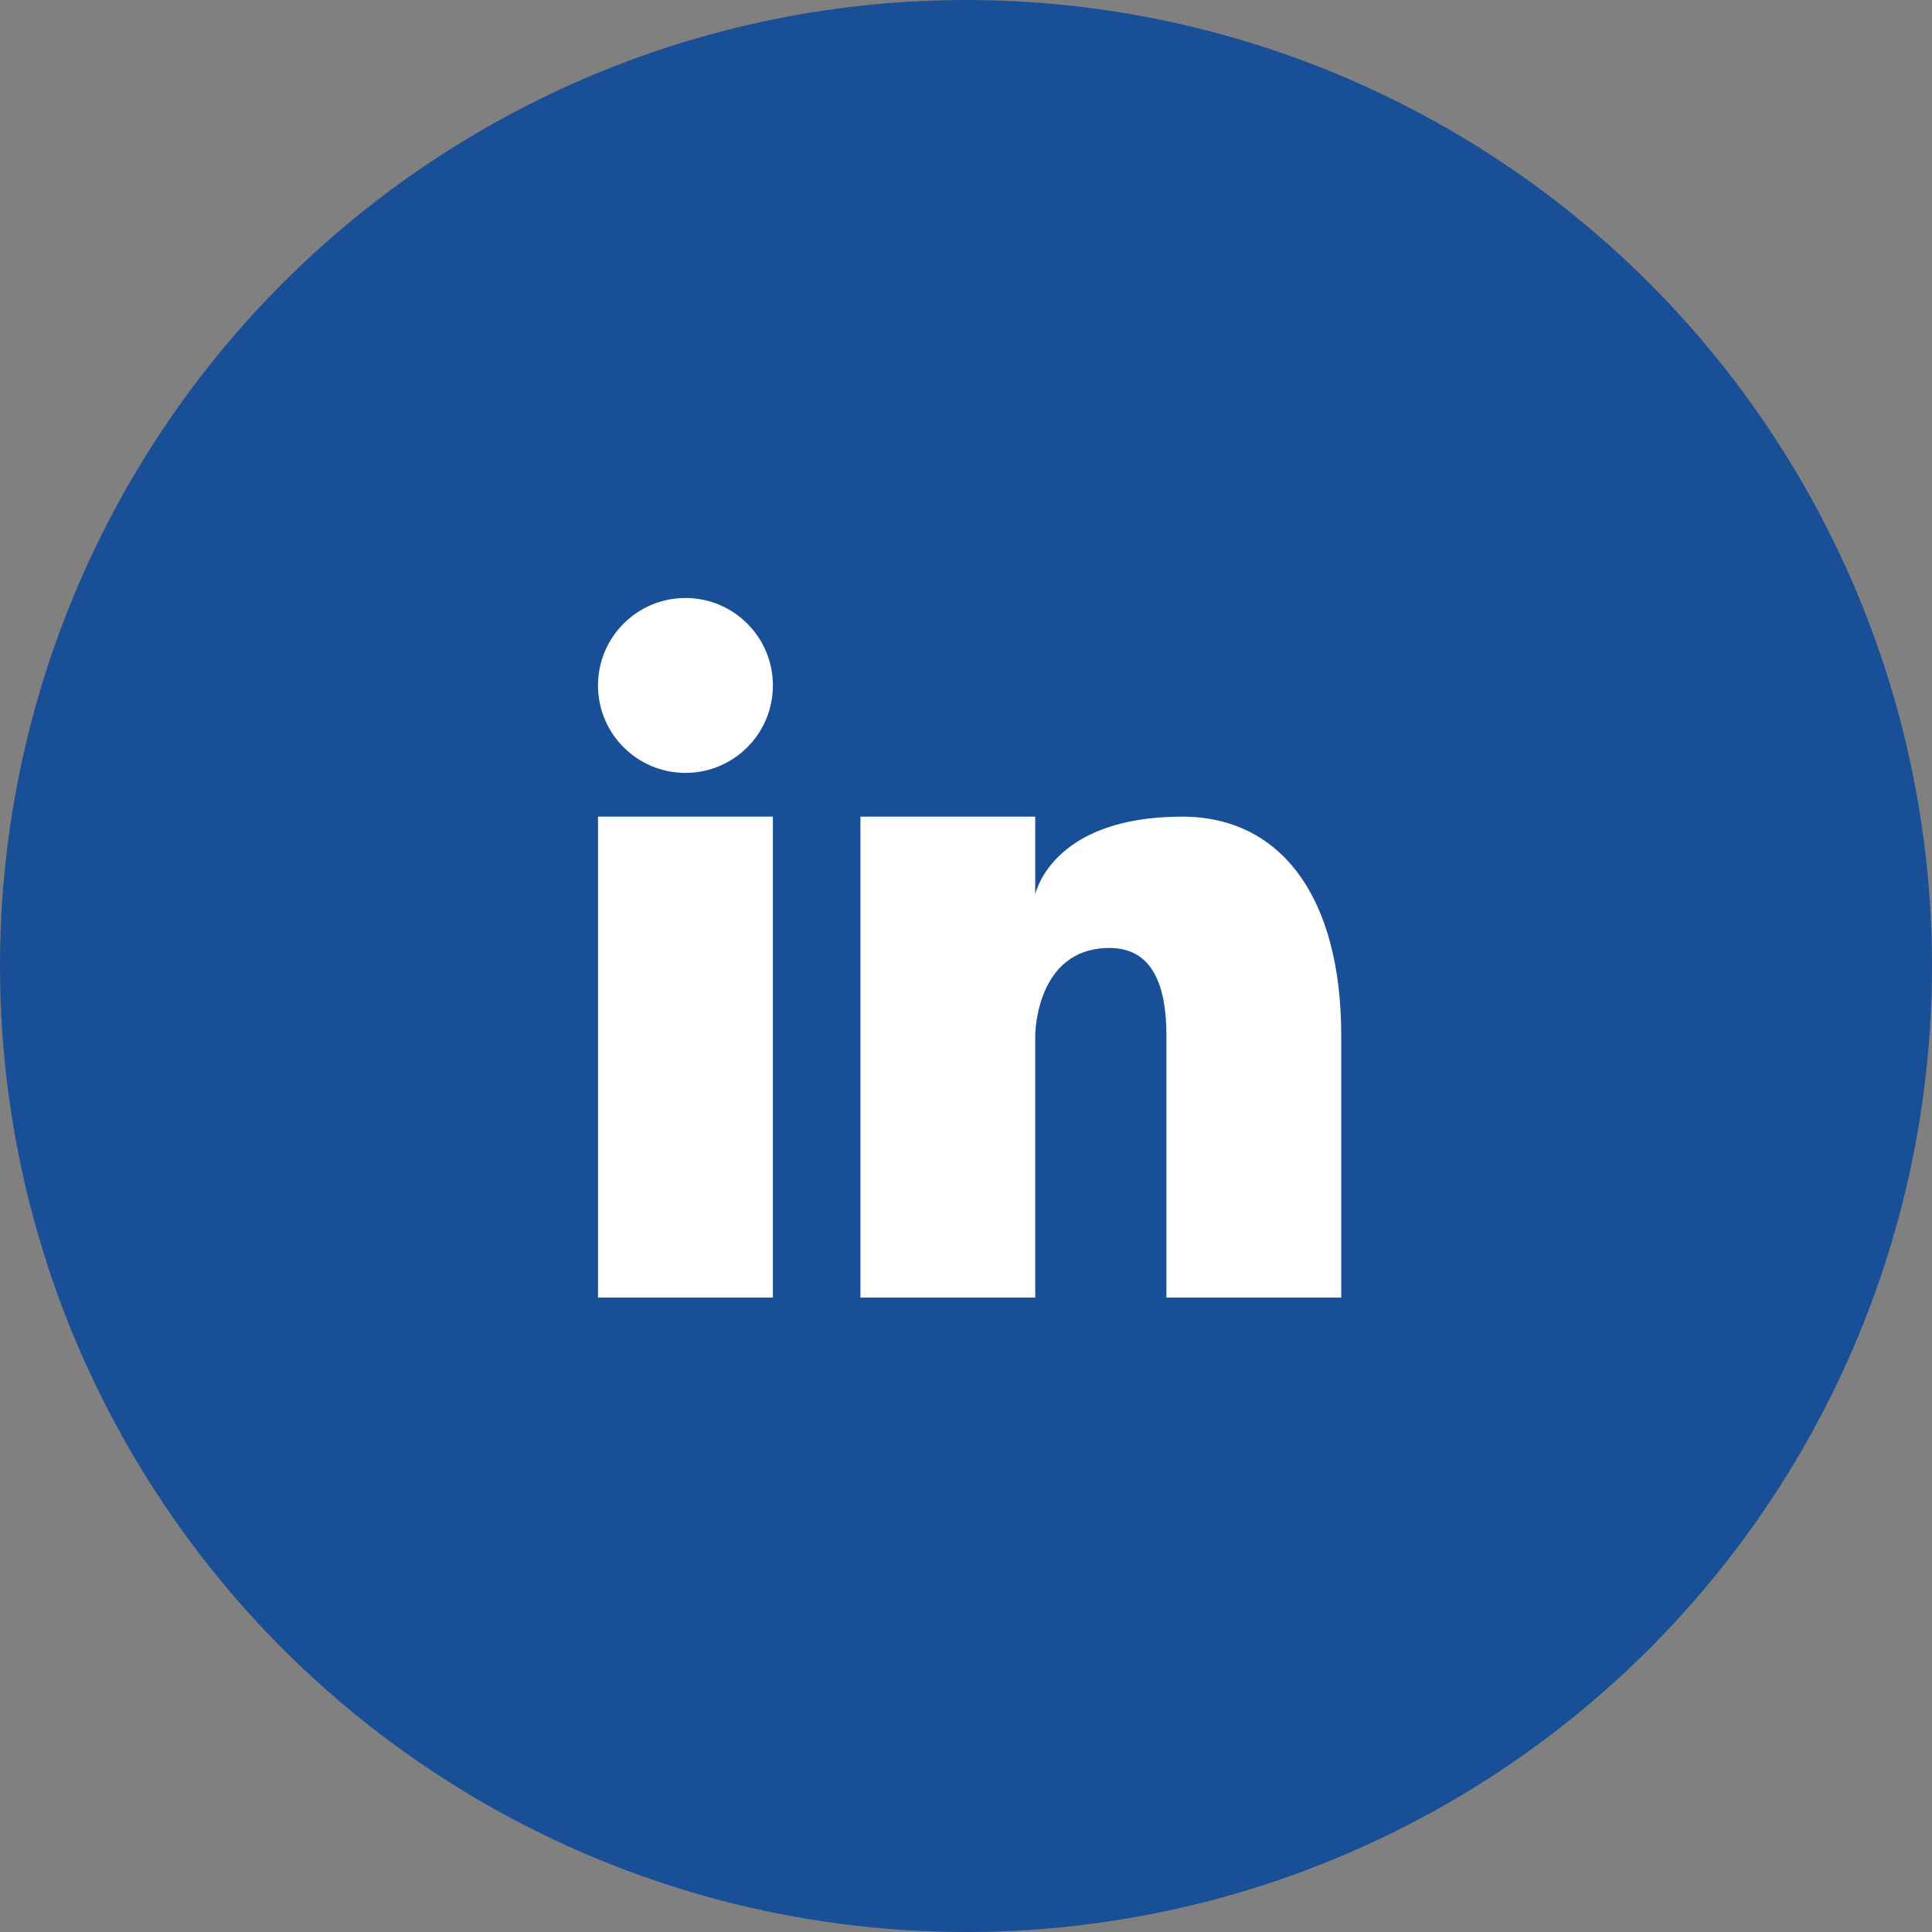
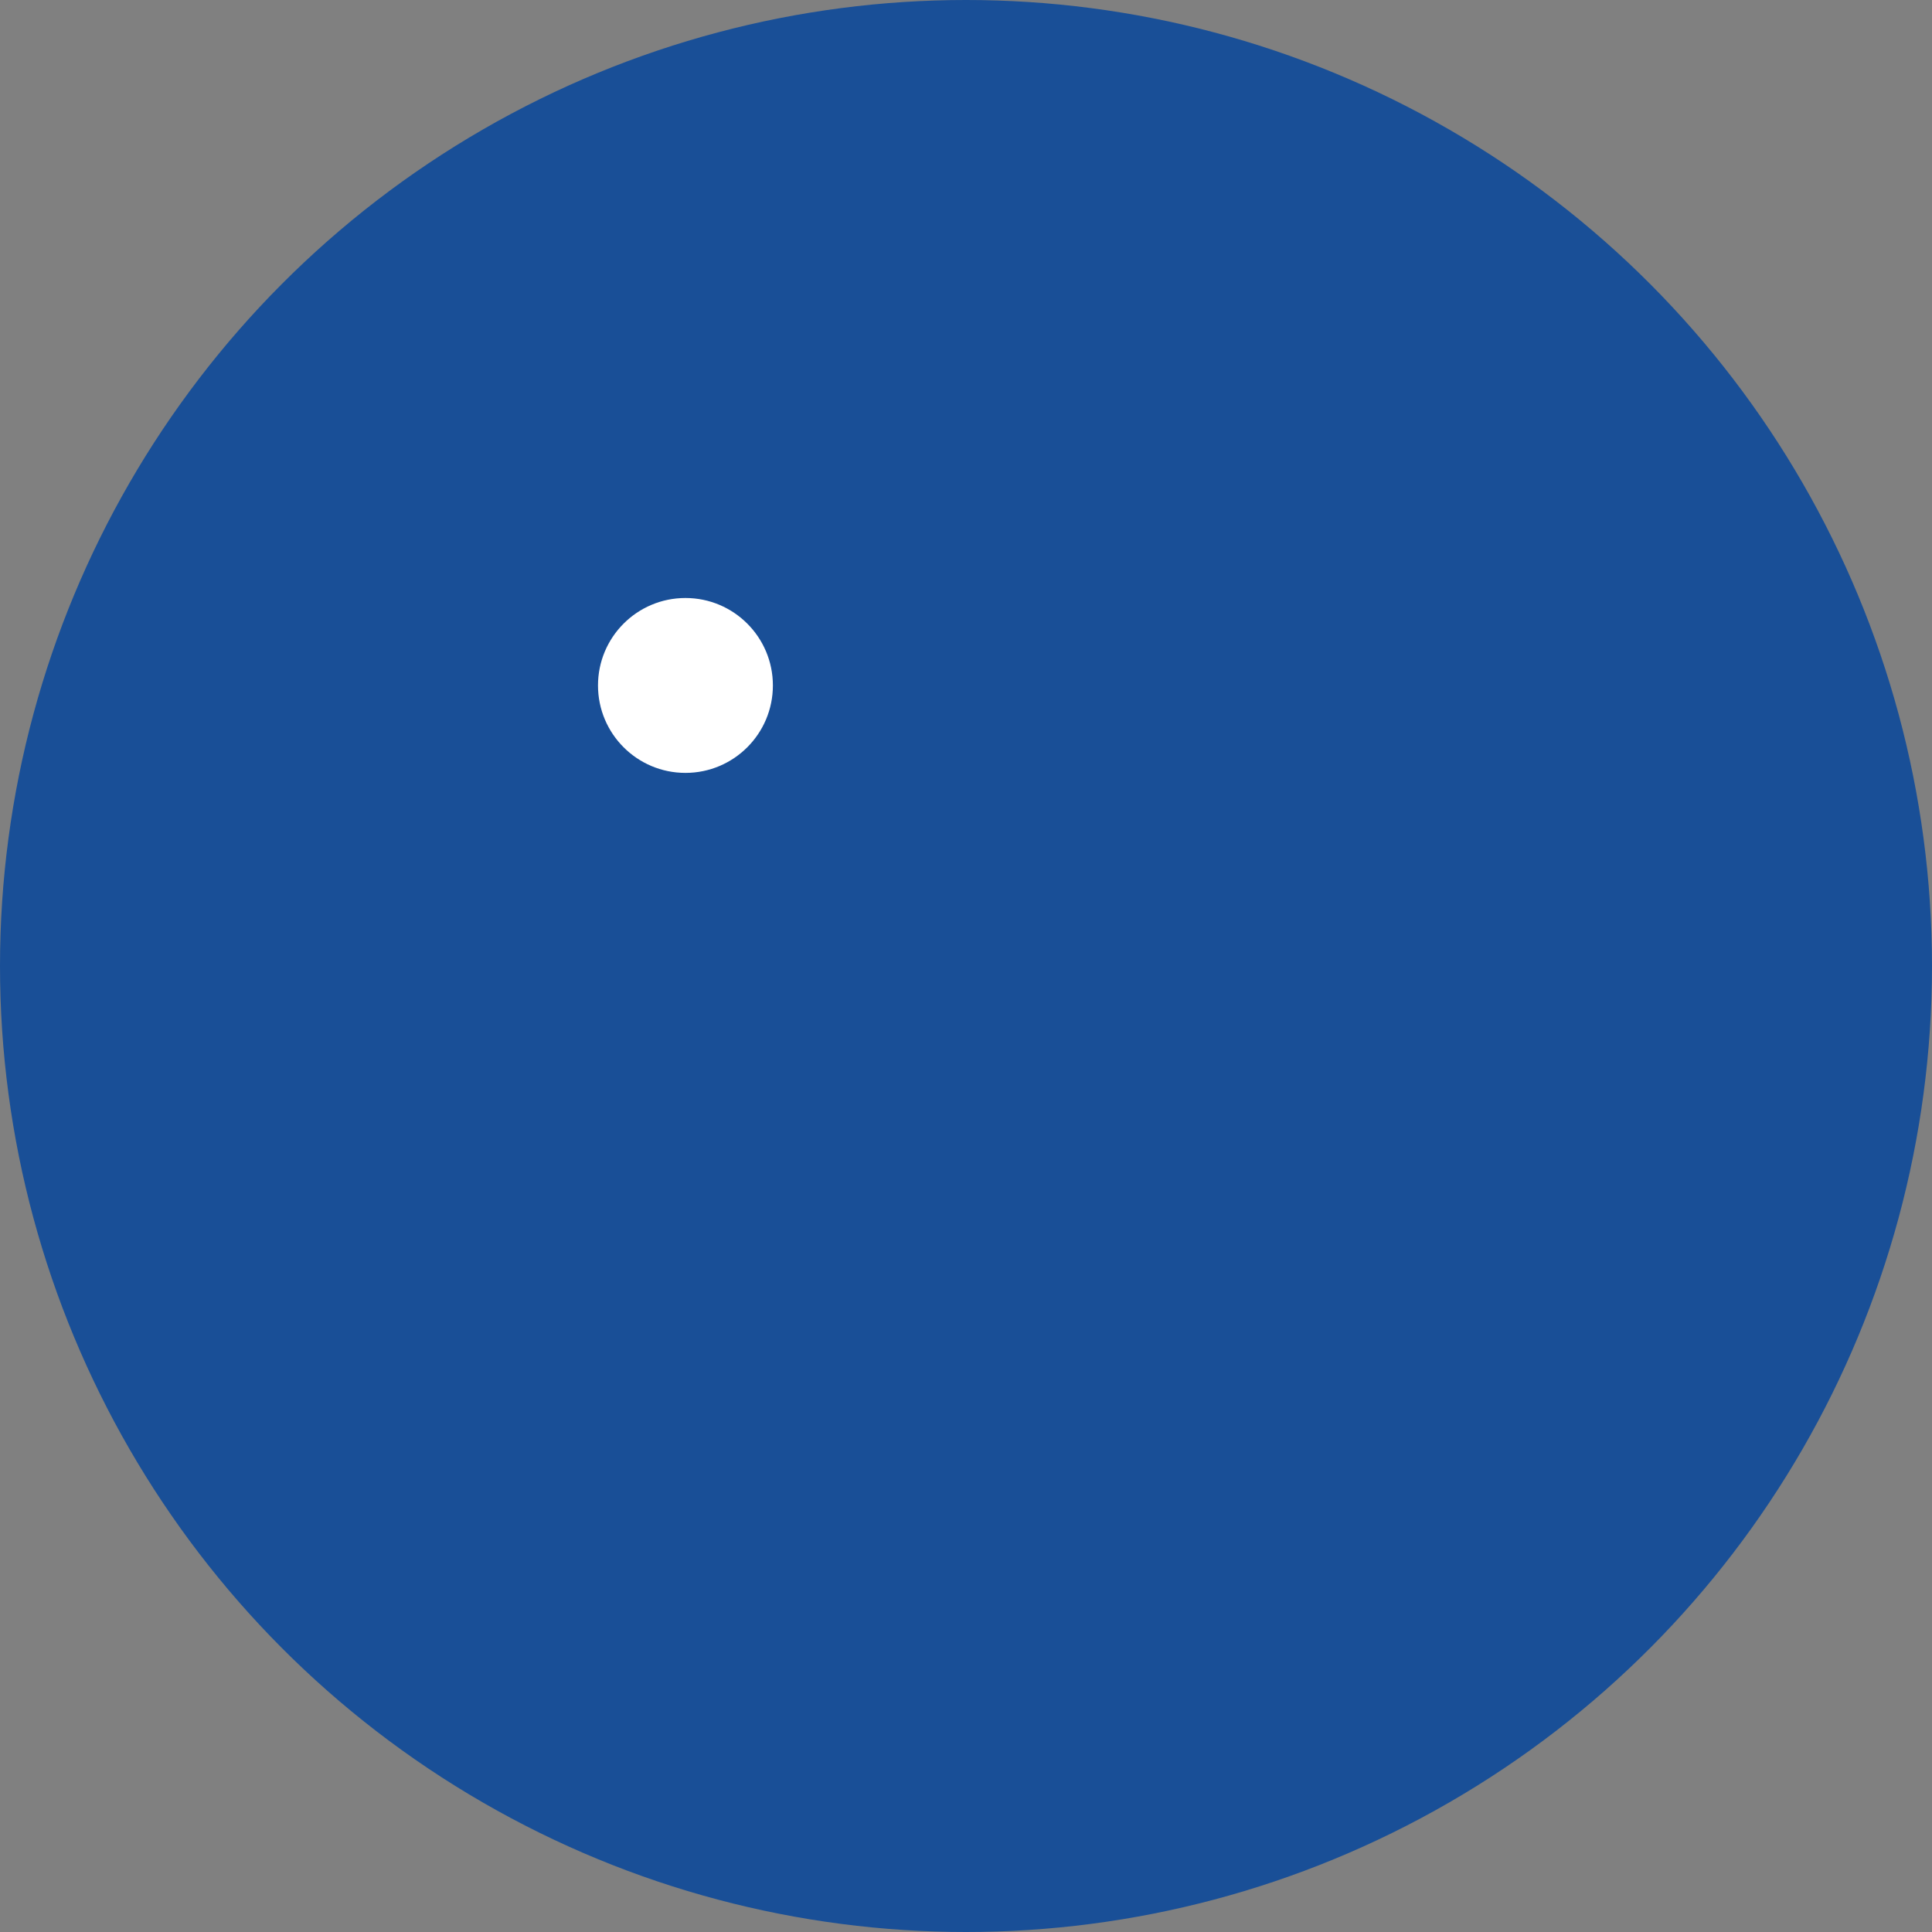
<svg xmlns="http://www.w3.org/2000/svg" width="42" height="42" viewBox="0 0 42 42">
  <rect x="0" y="0" width="42" height="42" fill="#808080" stroke="none" />
  <g id="linkedin-blue-fill" transform="translate(-404 -750)">
    <circle id="Ellipse_222" data-name="Ellipse 222" cx="21" cy="21" r="21" transform="translate(404 750)" fill="#194f97" />
    <g id="Group_5253" data-name="Group 5253" transform="translate(403.694 749.694)">
      <g id="Group_5248" data-name="Group 5248">
        <circle id="Ellipse_212" data-name="Ellipse 212" cx="1.901" cy="1.901" r="1.901" transform="translate(13.306 13.306)" fill="#fff" />
-         <rect id="Rectangle_1051" data-name="Rectangle 1051" width="3.802" height="10.455" transform="translate(13.306 18.059)" fill="#fff" />
-         <path id="Path_6129" data-name="Path 6129" d="M239.723,221.091c-2.851,0-3.193,1.692-3.193,1.692v-1.692h-3.8v10.455h3.8v-5.7s0-1.9,1.616-1.9c.95,0,1.236.846,1.236,1.9v5.7h3.8v-5.7C243.183,222.868,241.89,221.091,239.723,221.091Z" transform="translate(-213.719 -203.032)" fill="#fff" />
      </g>
    </g>
  </g>
</svg>